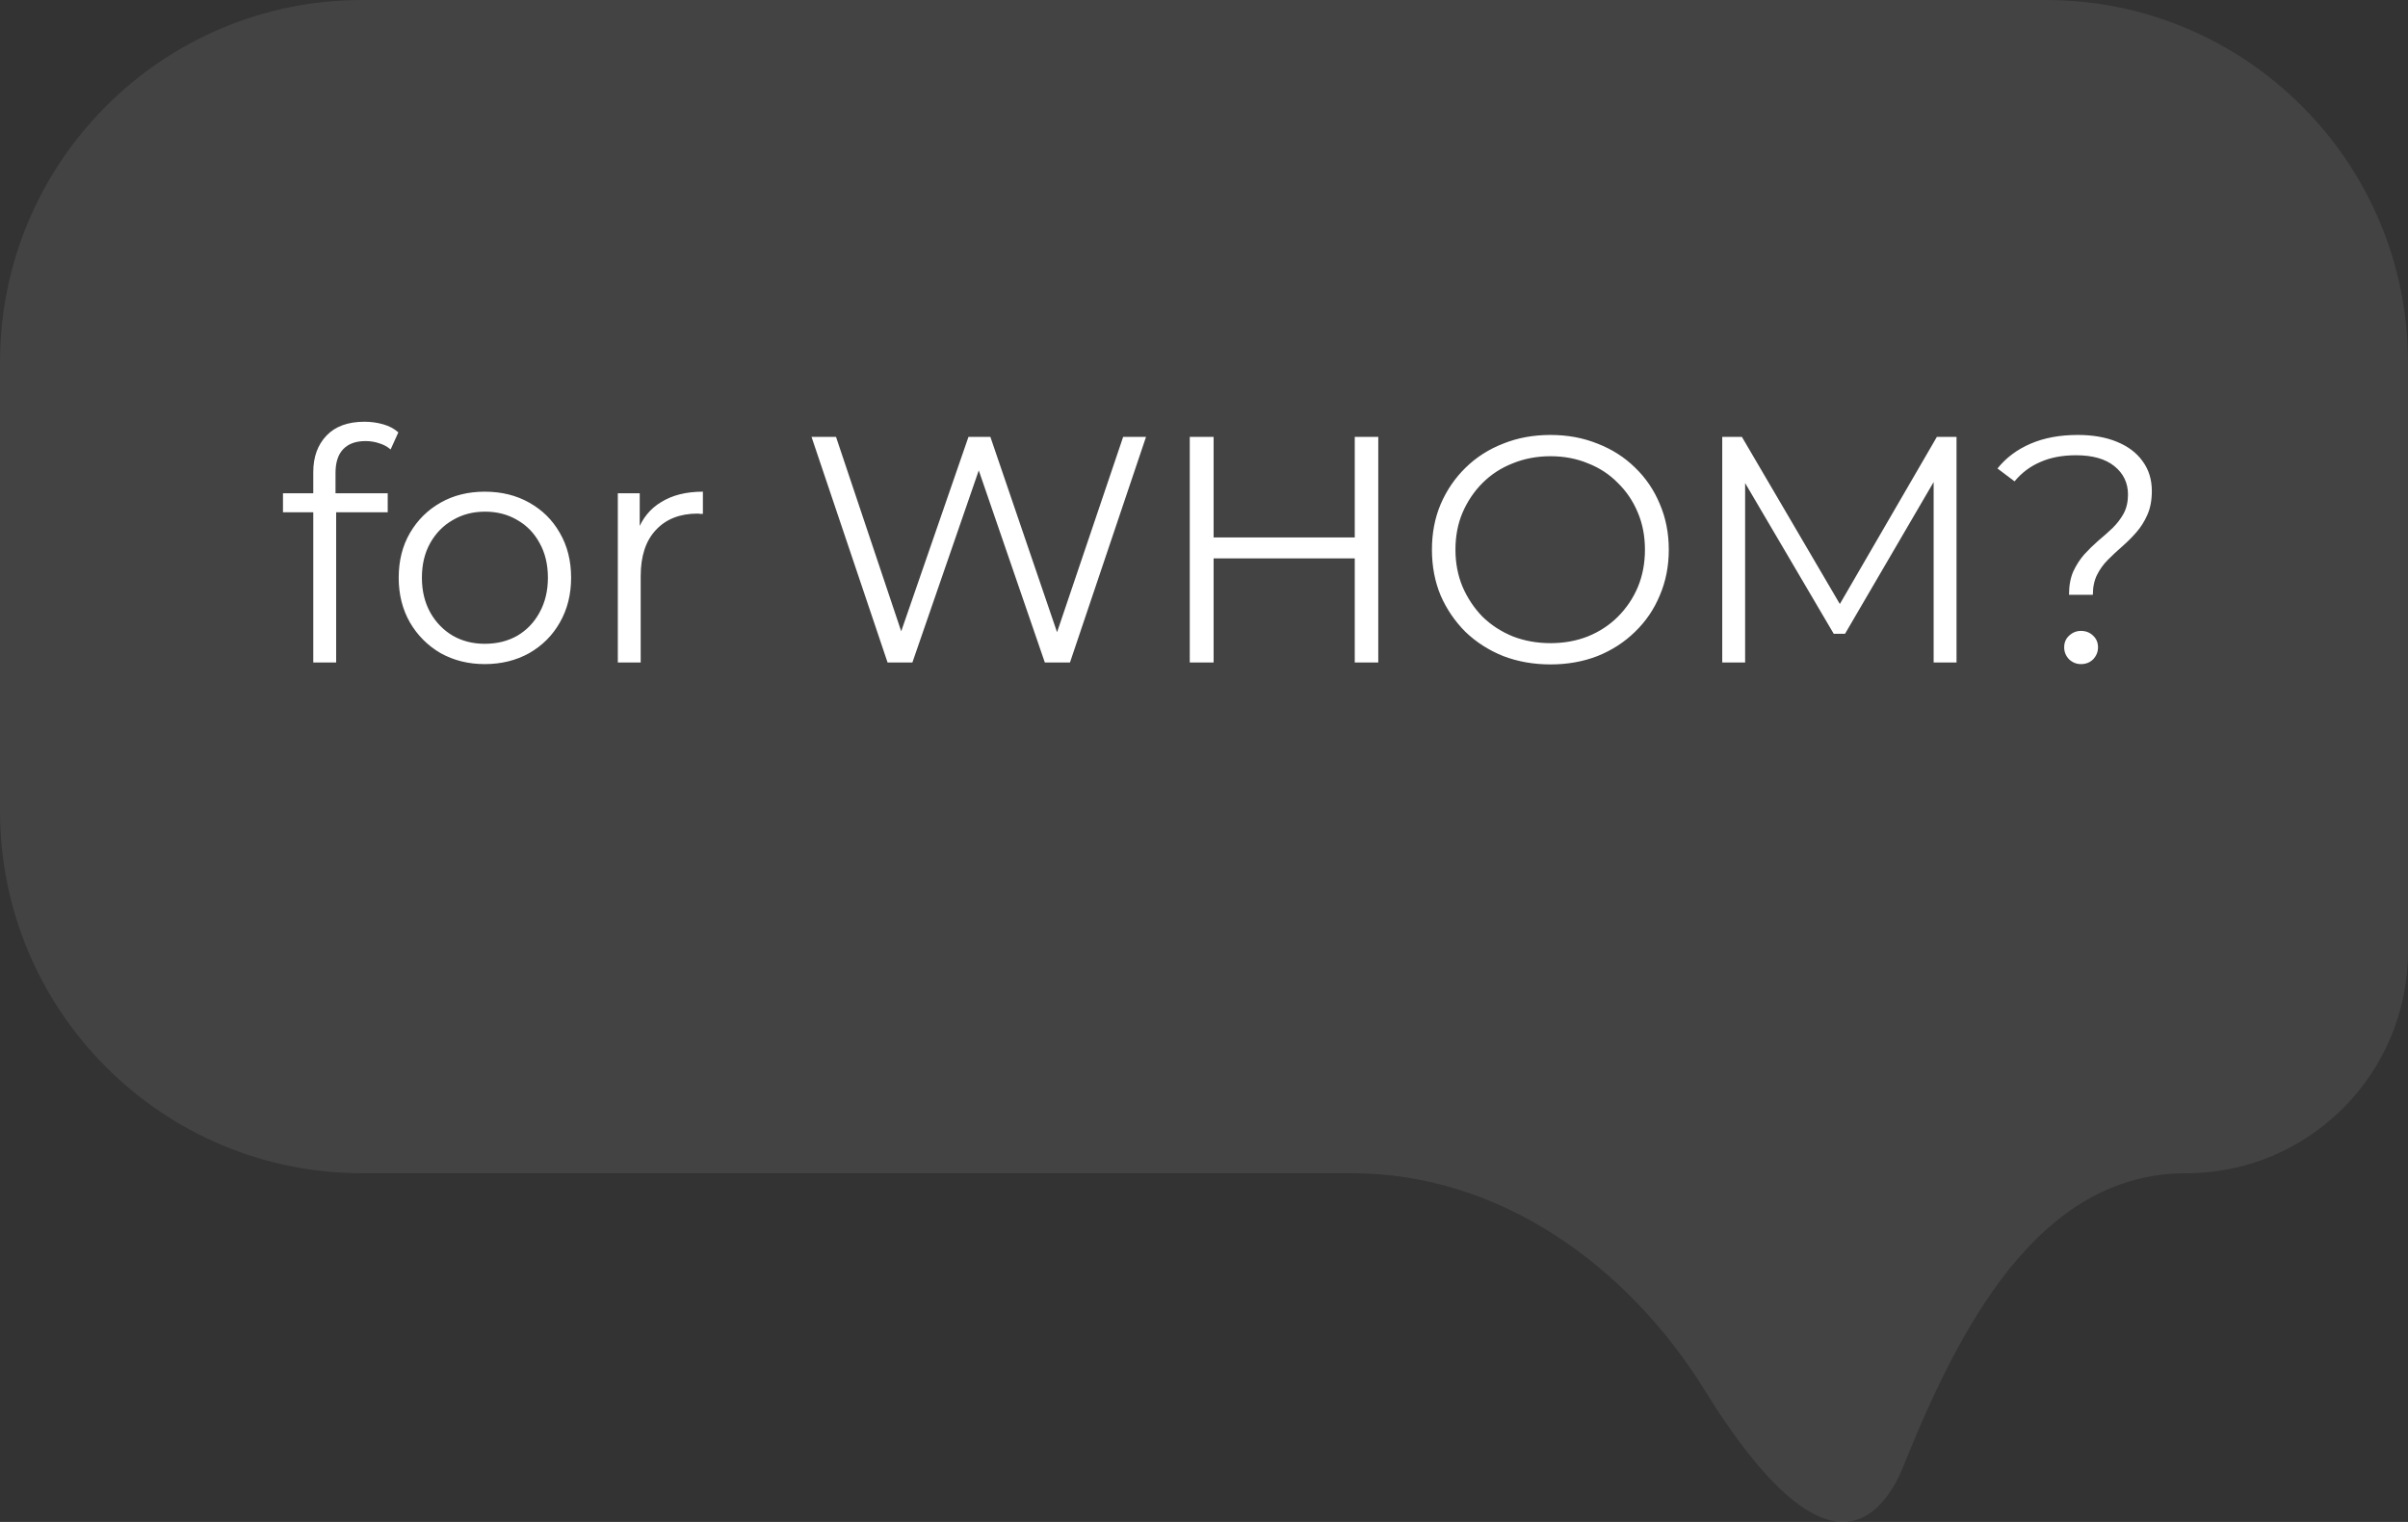
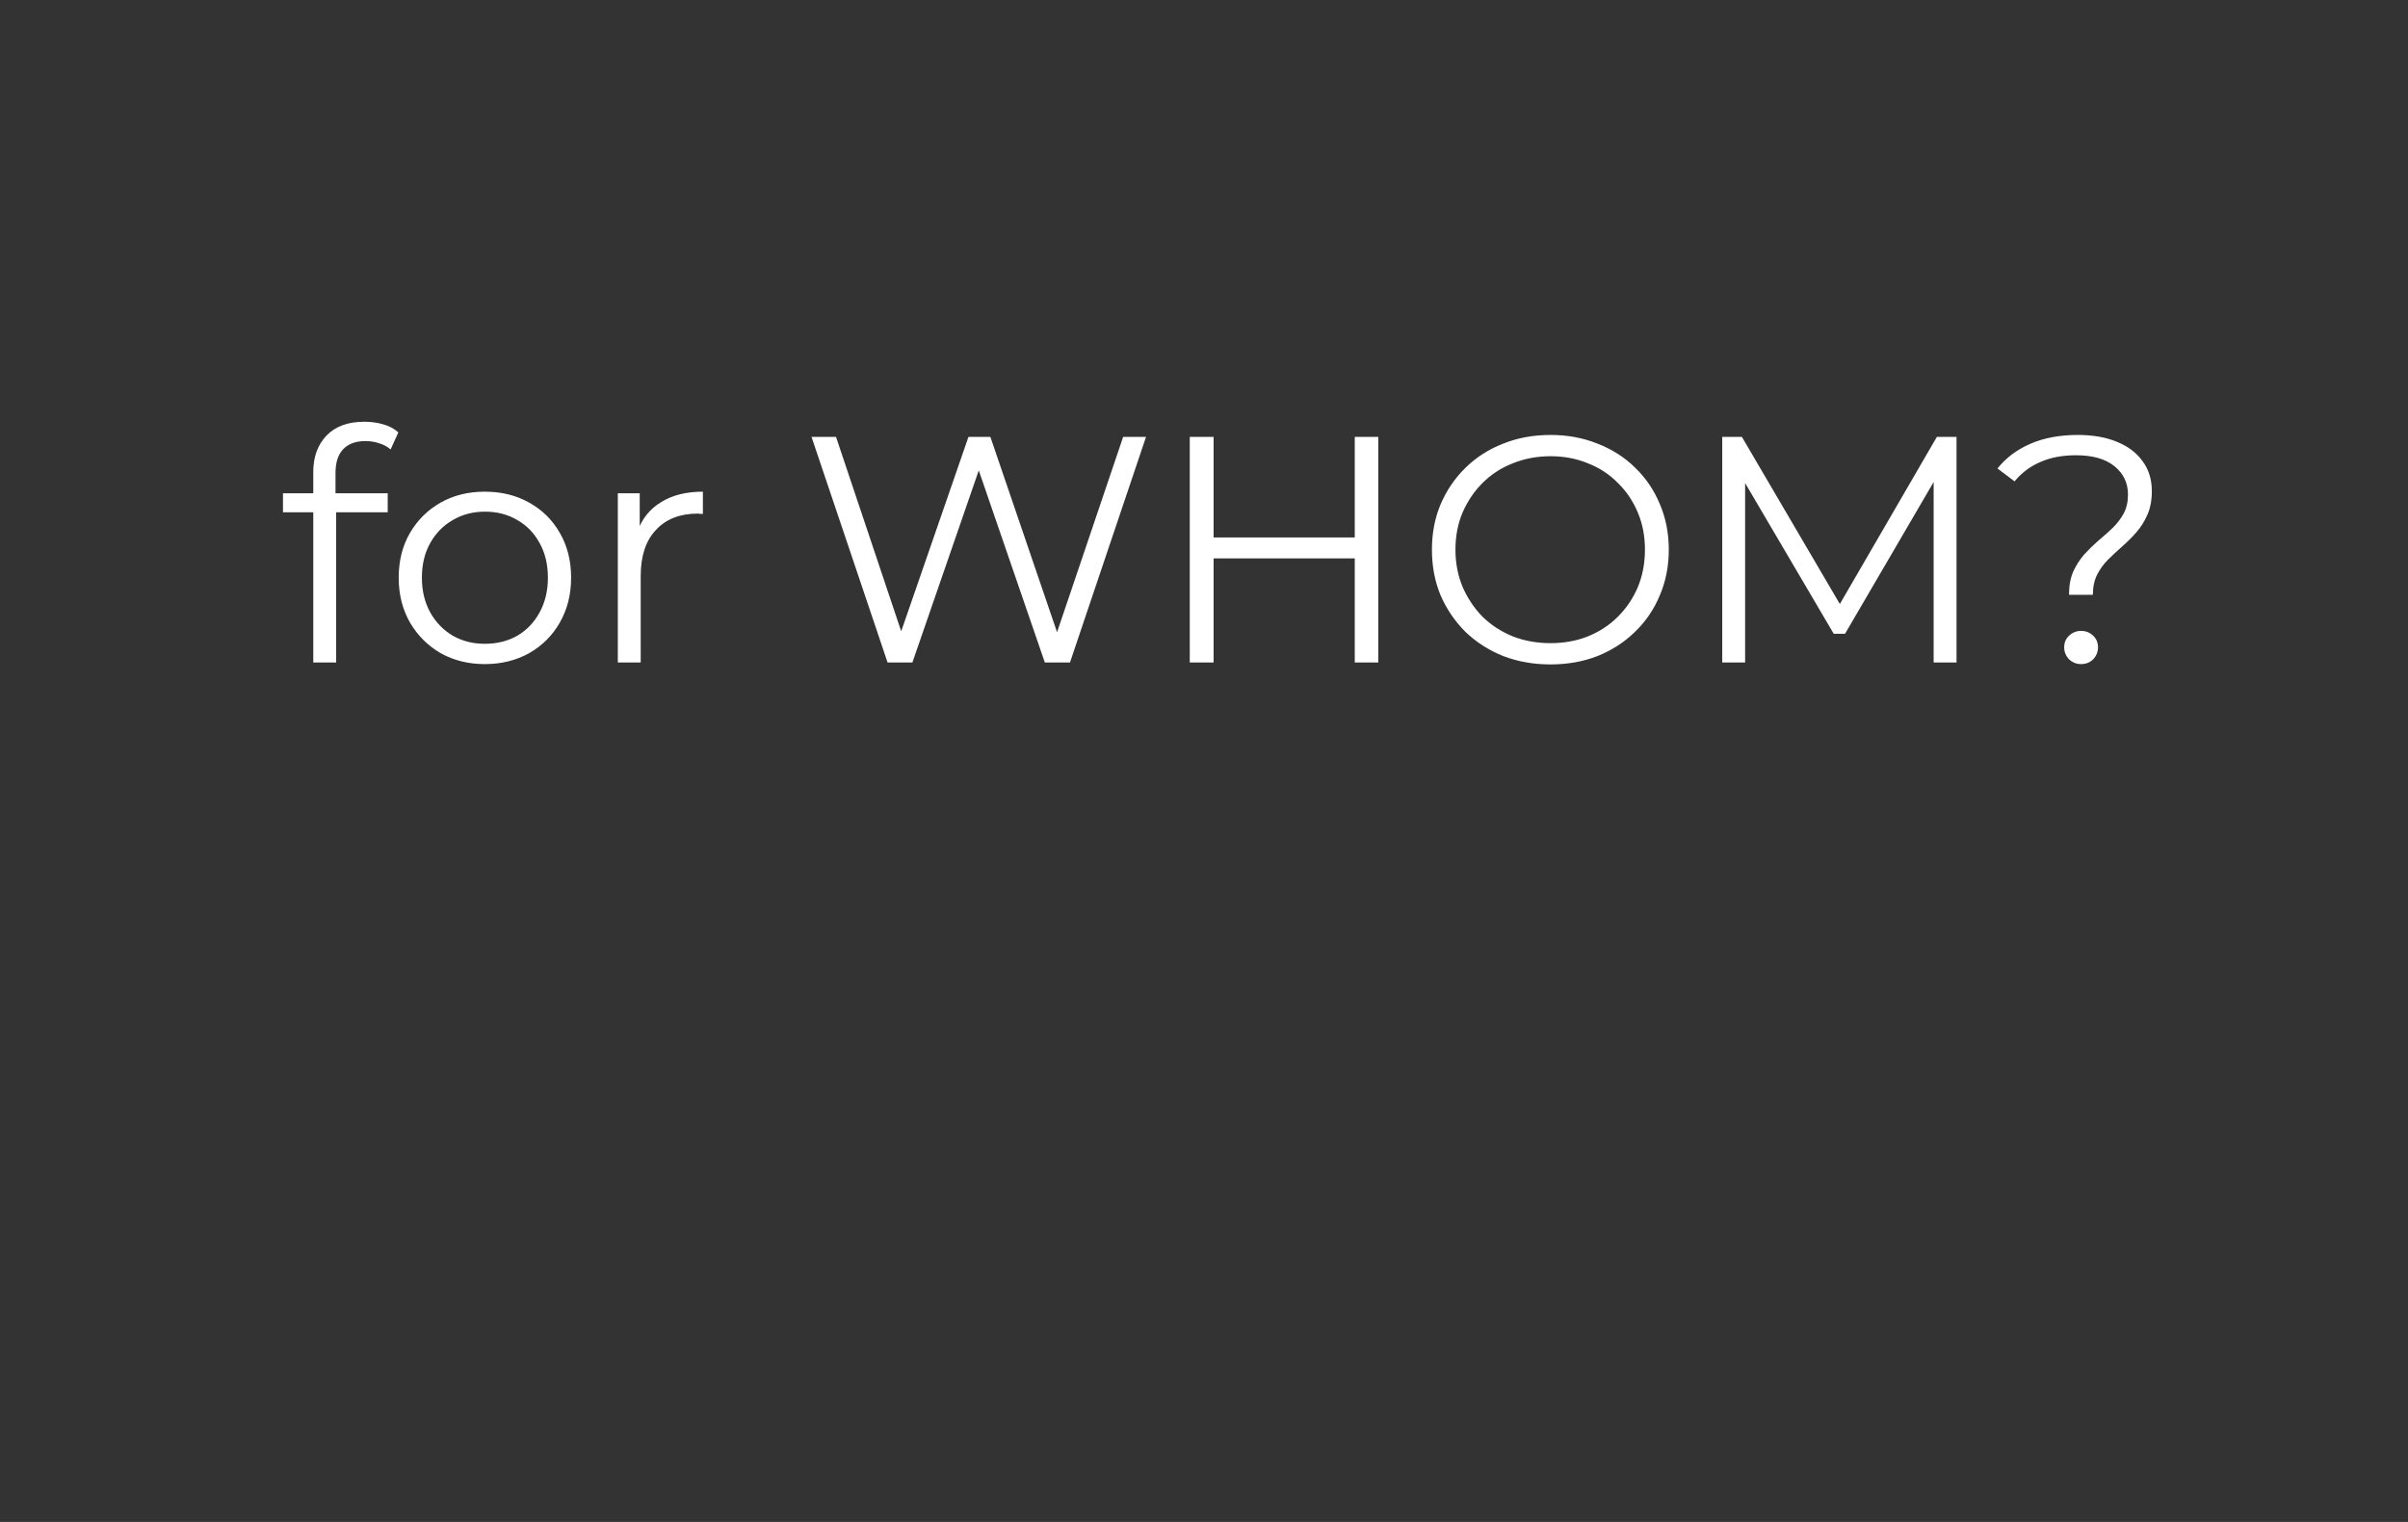
<svg xmlns="http://www.w3.org/2000/svg" width="269" height="170" viewBox="0 0 269 170" fill="none">
  <rect x="0" y="0" width="269" height="170" fill="#333333" stroke="none" />
-   <path d="M0 40.476C0 18.122 18.111 0 40.451 0H228.549C250.89 0 269 18.122 269 40.476V106.263C269 119.953 257.908 131.05 244.228 131.05C227.602 131.05 218.772 148.507 212.563 163.939C212.099 165.092 211.527 166.152 210.829 167.089C205.124 174.749 197.1 166.059 190.439 155.297C181.789 141.321 167.477 131.05 151.048 131.05H40.451C18.111 131.05 0 112.929 0 90.574V40.476Z" fill="white" fill-opacity="0.08" />
  <path d="M34.996 74V52.724C34.996 51.044 35.488 49.688 36.472 48.656C37.456 47.624 38.872 47.108 40.72 47.108C41.44 47.108 42.136 47.204 42.808 47.396C43.48 47.588 44.044 47.888 44.5 48.296L43.636 50.204C43.276 49.892 42.856 49.664 42.376 49.52C41.896 49.352 41.38 49.268 40.828 49.268C39.748 49.268 38.92 49.568 38.344 50.168C37.768 50.768 37.48 51.656 37.48 52.832V55.712L37.552 56.9V74H34.996ZM31.612 57.224V55.1H43.312V57.224H31.612ZM54.151 74.18C52.327 74.18 50.683 73.772 49.219 72.956C47.779 72.116 46.639 70.976 45.799 69.536C44.959 68.072 44.539 66.404 44.539 64.532C44.539 62.636 44.959 60.968 45.799 59.528C46.639 58.088 47.779 56.96 49.219 56.144C50.659 55.328 52.303 54.92 54.151 54.92C56.023 54.92 57.679 55.328 59.119 56.144C60.583 56.96 61.723 58.088 62.539 59.528C63.379 60.968 63.799 62.636 63.799 64.532C63.799 66.404 63.379 68.072 62.539 69.536C61.723 70.976 60.583 72.116 59.119 72.956C57.655 73.772 55.999 74.18 54.151 74.18ZM54.151 71.912C55.519 71.912 56.731 71.612 57.787 71.012C58.843 70.388 59.671 69.524 60.271 68.42C60.895 67.292 61.207 65.996 61.207 64.532C61.207 63.044 60.895 61.748 60.271 60.644C59.671 59.54 58.843 58.688 57.787 58.088C56.731 57.464 55.531 57.152 54.187 57.152C52.843 57.152 51.643 57.464 50.587 58.088C49.531 58.688 48.691 59.54 48.067 60.644C47.443 61.748 47.131 63.044 47.131 64.532C47.131 65.996 47.443 67.292 48.067 68.42C48.691 69.524 49.531 70.388 50.587 71.012C51.643 71.612 52.831 71.912 54.151 71.912ZM69.017 74V55.1H71.465V60.248L71.213 59.348C71.741 57.908 72.629 56.816 73.877 56.072C75.125 55.304 76.673 54.92 78.521 54.92V57.404C78.425 57.404 78.329 57.404 78.233 57.404C78.137 57.38 78.041 57.368 77.945 57.368C75.953 57.368 74.393 57.98 73.265 59.204C72.137 60.404 71.573 62.12 71.573 64.352V74H69.017ZM99.152 74L90.656 48.8H93.392L101.348 72.524H99.98L108.188 48.8H110.636L118.736 72.524H117.44L125.468 48.8H128.024L119.528 74H116.72L108.98 51.5H109.7L101.924 74H99.152ZM151.341 48.8H153.969V74H151.341V48.8ZM135.573 74H132.909V48.8H135.573V74ZM151.593 62.372H135.285V60.032H151.593V62.372ZM173.21 74.216C171.314 74.216 169.55 73.904 167.918 73.28C166.31 72.632 164.906 71.732 163.706 70.58C162.53 69.404 161.606 68.048 160.934 66.512C160.286 64.952 159.962 63.248 159.962 61.4C159.962 59.552 160.286 57.86 160.934 56.324C161.606 54.764 162.53 53.408 163.706 52.256C164.906 51.08 166.31 50.18 167.918 49.556C169.526 48.908 171.29 48.584 173.21 48.584C175.106 48.584 176.858 48.908 178.466 49.556C180.074 50.18 181.466 51.068 182.642 52.22C183.842 53.372 184.766 54.728 185.414 56.288C186.086 57.848 186.422 59.552 186.422 61.4C186.422 63.248 186.086 64.952 185.414 66.512C184.766 68.072 183.842 69.428 182.642 70.58C181.466 71.732 180.074 72.632 178.466 73.28C176.858 73.904 175.106 74.216 173.21 74.216ZM173.21 71.84C174.722 71.84 176.114 71.588 177.386 71.084C178.682 70.556 179.798 69.824 180.734 68.888C181.694 67.928 182.438 66.824 182.966 65.576C183.494 64.304 183.758 62.912 183.758 61.4C183.758 59.888 183.494 58.508 182.966 57.26C182.438 55.988 181.694 54.884 180.734 53.948C179.798 52.988 178.682 52.256 177.386 51.752C176.114 51.224 174.722 50.96 173.21 50.96C171.698 50.96 170.294 51.224 168.998 51.752C167.702 52.256 166.574 52.988 165.614 53.948C164.678 54.884 163.934 55.988 163.382 57.26C162.854 58.508 162.59 59.888 162.59 61.4C162.59 62.888 162.854 64.268 163.382 65.54C163.934 66.812 164.678 67.928 165.614 68.888C166.574 69.824 167.702 70.556 168.998 71.084C170.294 71.588 171.698 71.84 173.21 71.84ZM192.393 74V48.8H194.589L206.109 68.456H204.957L216.369 48.8H218.565V74H216.009V52.796H216.621L206.109 70.796H204.849L194.265 52.796H194.949V74H192.393ZM231.132 66.44C231.132 65.432 231.288 64.568 231.6 63.848C231.936 63.128 232.344 62.492 232.824 61.94C233.328 61.388 233.856 60.872 234.408 60.392C234.984 59.912 235.524 59.432 236.028 58.952C236.532 58.448 236.94 57.908 237.252 57.332C237.564 56.732 237.72 56.036 237.72 55.244C237.72 53.948 237.216 52.892 236.208 52.076C235.2 51.26 233.772 50.852 231.924 50.852C230.388 50.852 229.056 51.104 227.928 51.608C226.8 52.088 225.84 52.808 225.048 53.768L223.14 52.328C224.1 51.128 225.336 50.204 226.848 49.556C228.36 48.908 230.112 48.584 232.104 48.584C233.784 48.584 235.236 48.836 236.46 49.34C237.708 49.844 238.668 50.564 239.34 51.5C240.036 52.436 240.384 53.552 240.384 54.848C240.384 55.88 240.216 56.768 239.88 57.512C239.568 58.232 239.16 58.88 238.656 59.456C238.176 60.008 237.648 60.536 237.072 61.04C236.52 61.52 235.992 62.012 235.488 62.516C234.984 63.02 234.576 63.584 234.264 64.208C233.952 64.832 233.796 65.576 233.796 66.44H231.132ZM232.464 74.18C231.96 74.18 231.516 74 231.132 73.64C230.772 73.256 230.592 72.812 230.592 72.308C230.592 71.78 230.772 71.348 231.132 71.012C231.516 70.652 231.96 70.472 232.464 70.472C233.016 70.472 233.472 70.652 233.832 71.012C234.192 71.348 234.372 71.78 234.372 72.308C234.372 72.812 234.192 73.256 233.832 73.64C233.472 74 233.016 74.18 232.464 74.18Z" fill="white" />
</svg>